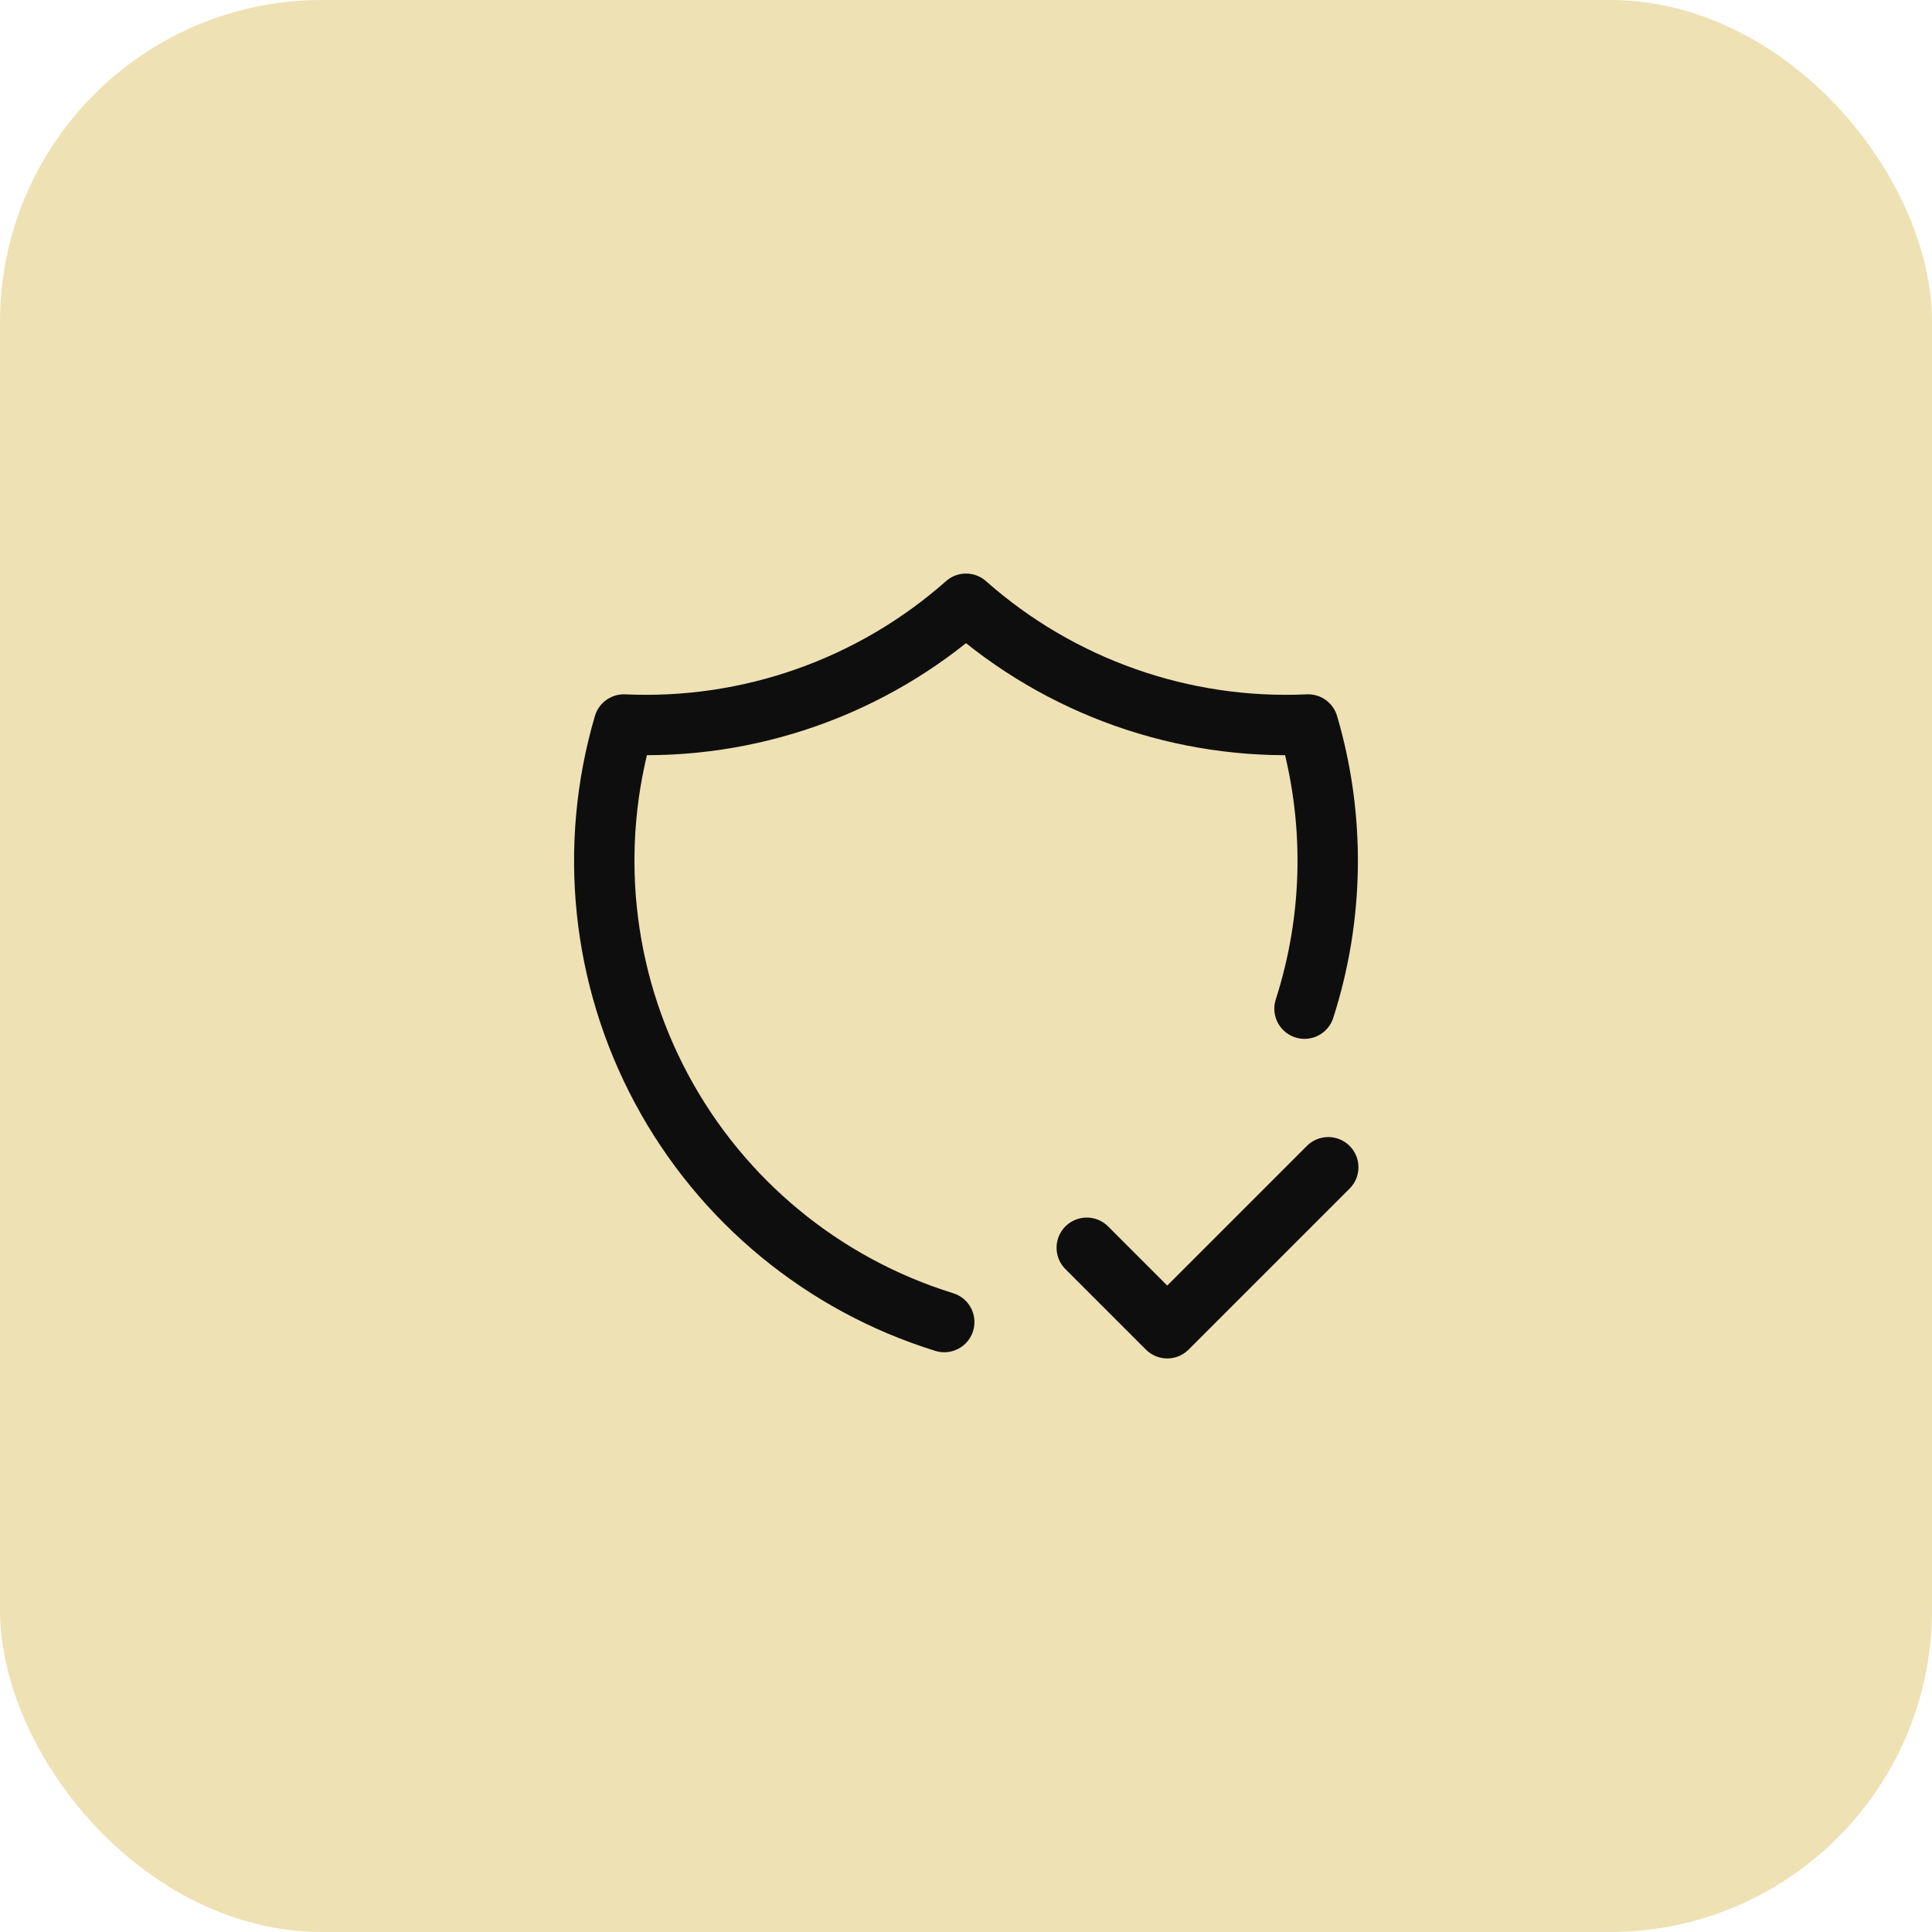
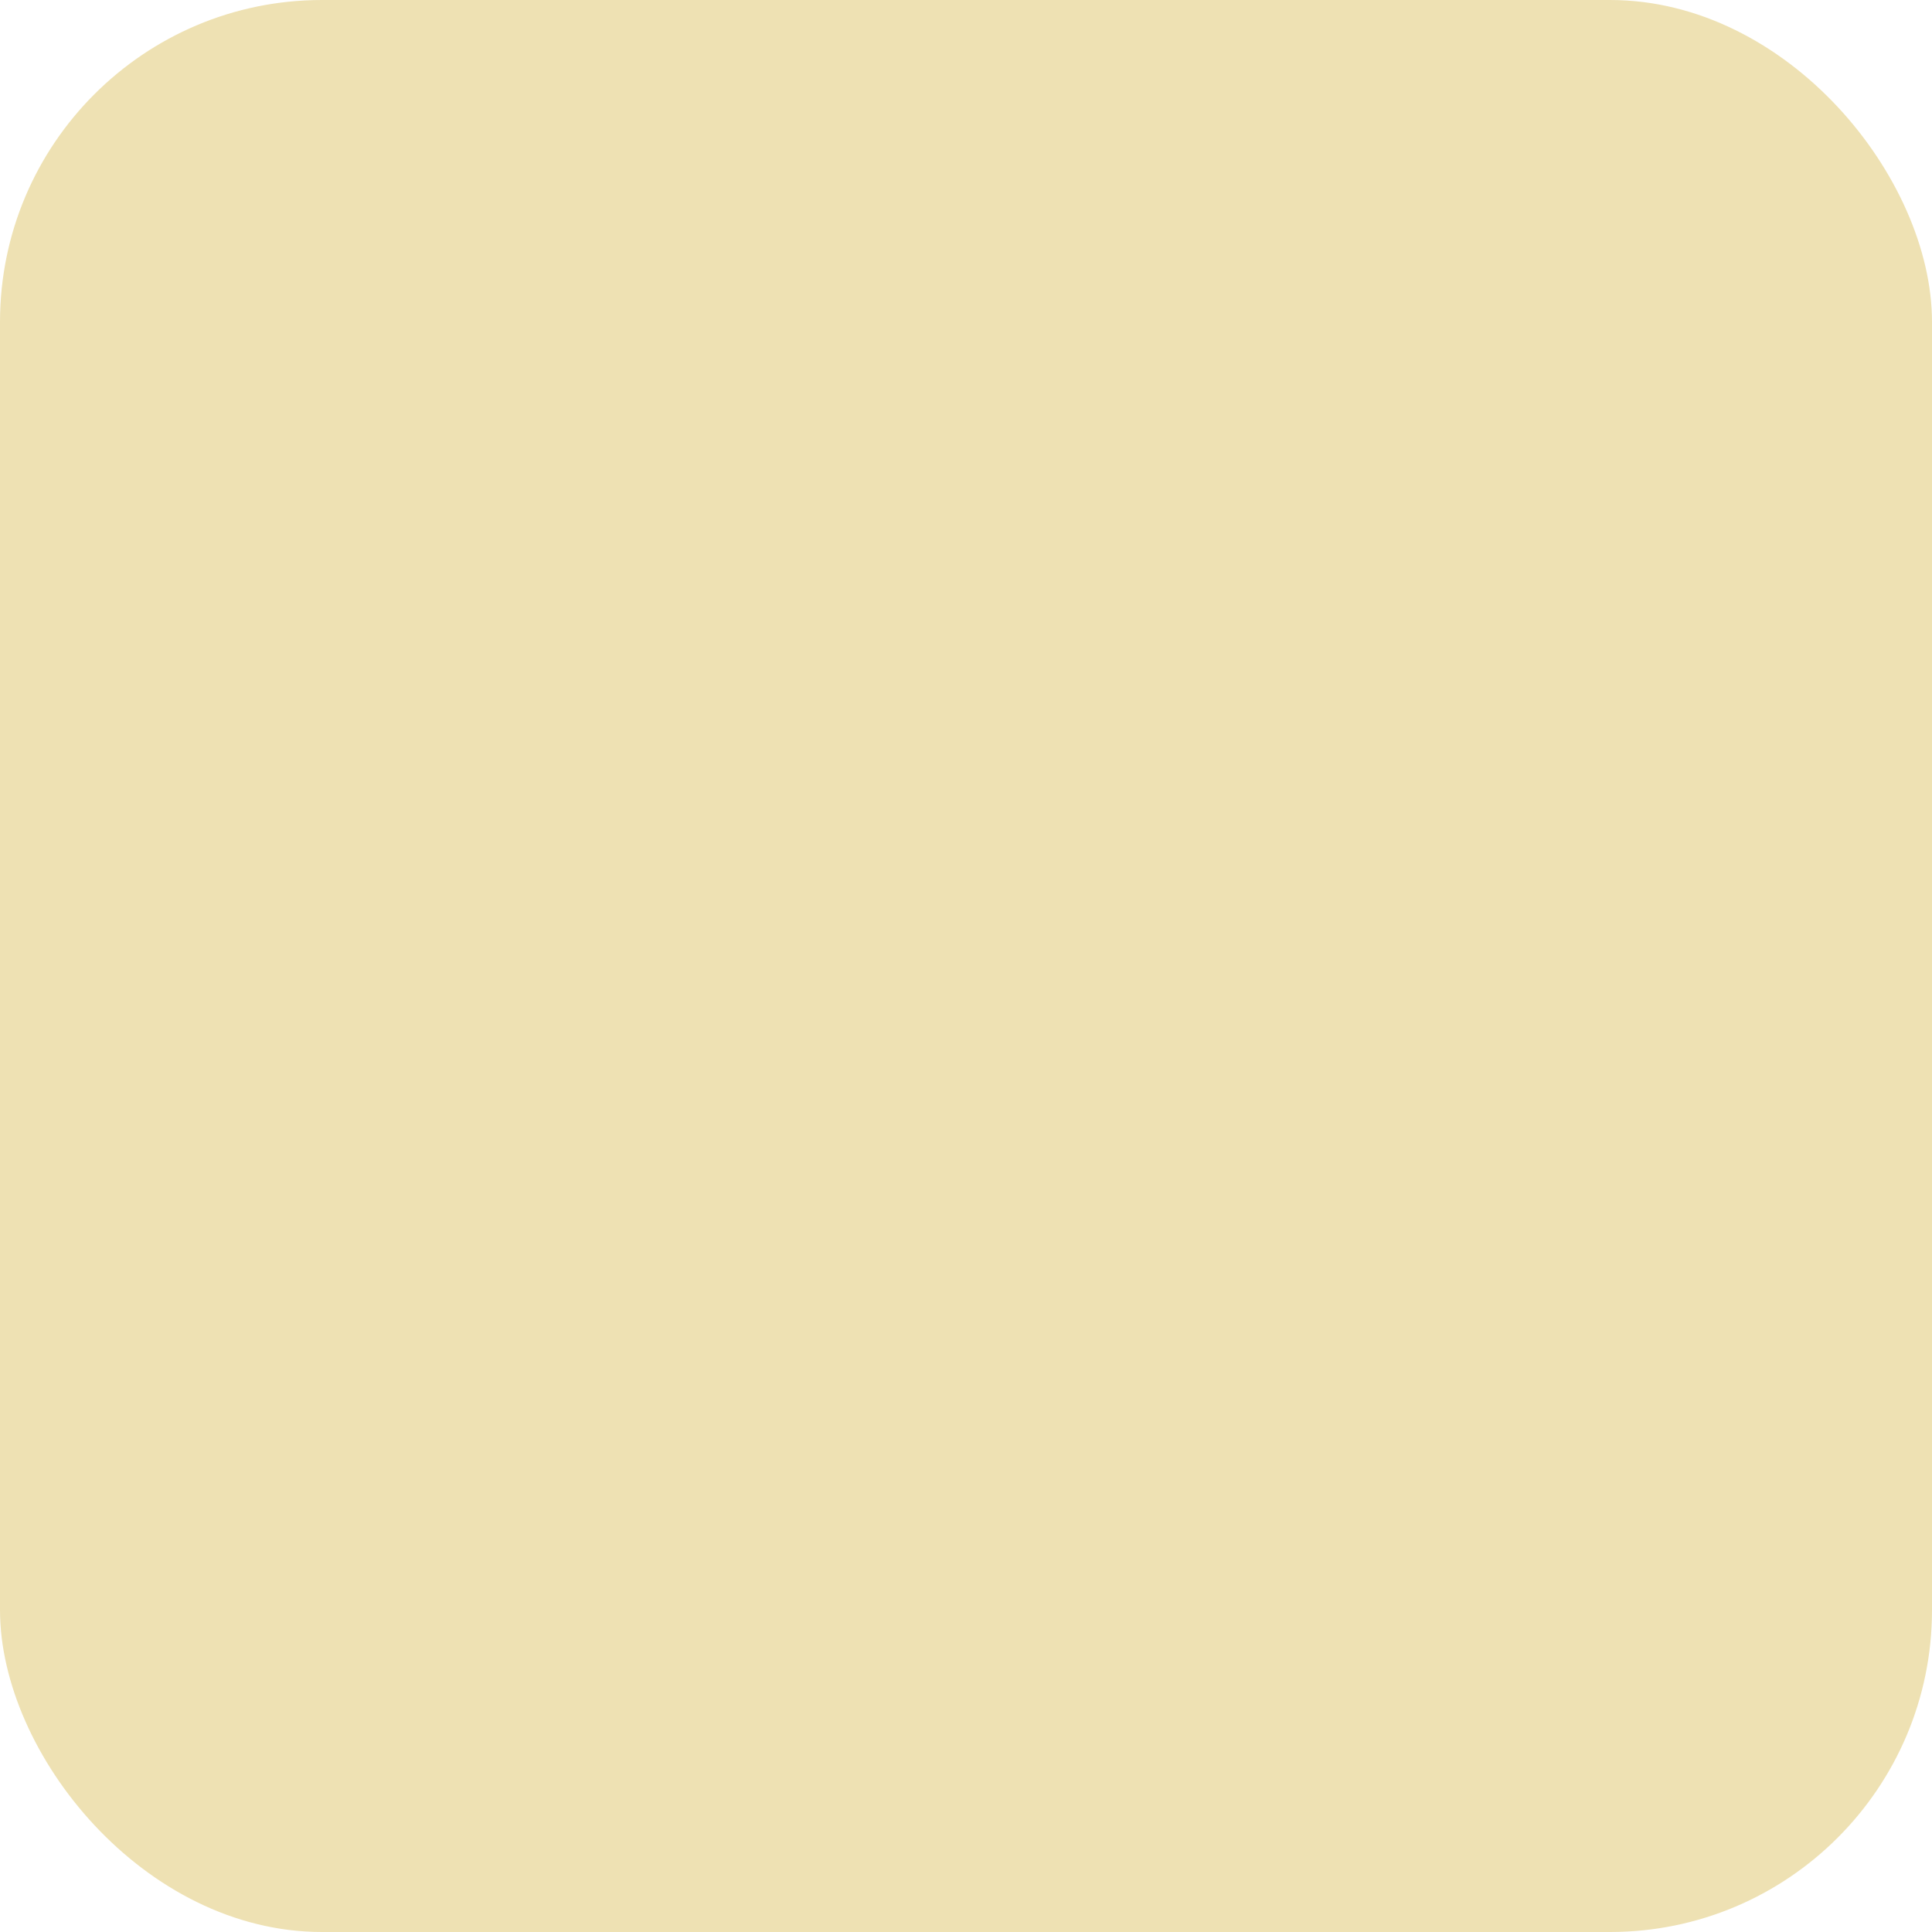
<svg xmlns="http://www.w3.org/2000/svg" width="48" height="48" viewBox="0 0 48 48" fill="none">
  <rect width="48" height="48" rx="8" fill="#EEE1B3" />
-   <path d="M23.46 32.846C20.449 31.913 17.926 29.832 16.437 27.055C14.947 24.276 14.611 21.024 15.5 18C18.615 18.143 21.664 17.067 24 15C26.336 17.067 29.384 18.143 32.5 18C33.178 20.309 33.147 22.769 32.41 25.06M27 31L29 33L33 29" stroke="#0E0E0E" stroke-width="1.5" stroke-linecap="round" stroke-linejoin="round" />
</svg>